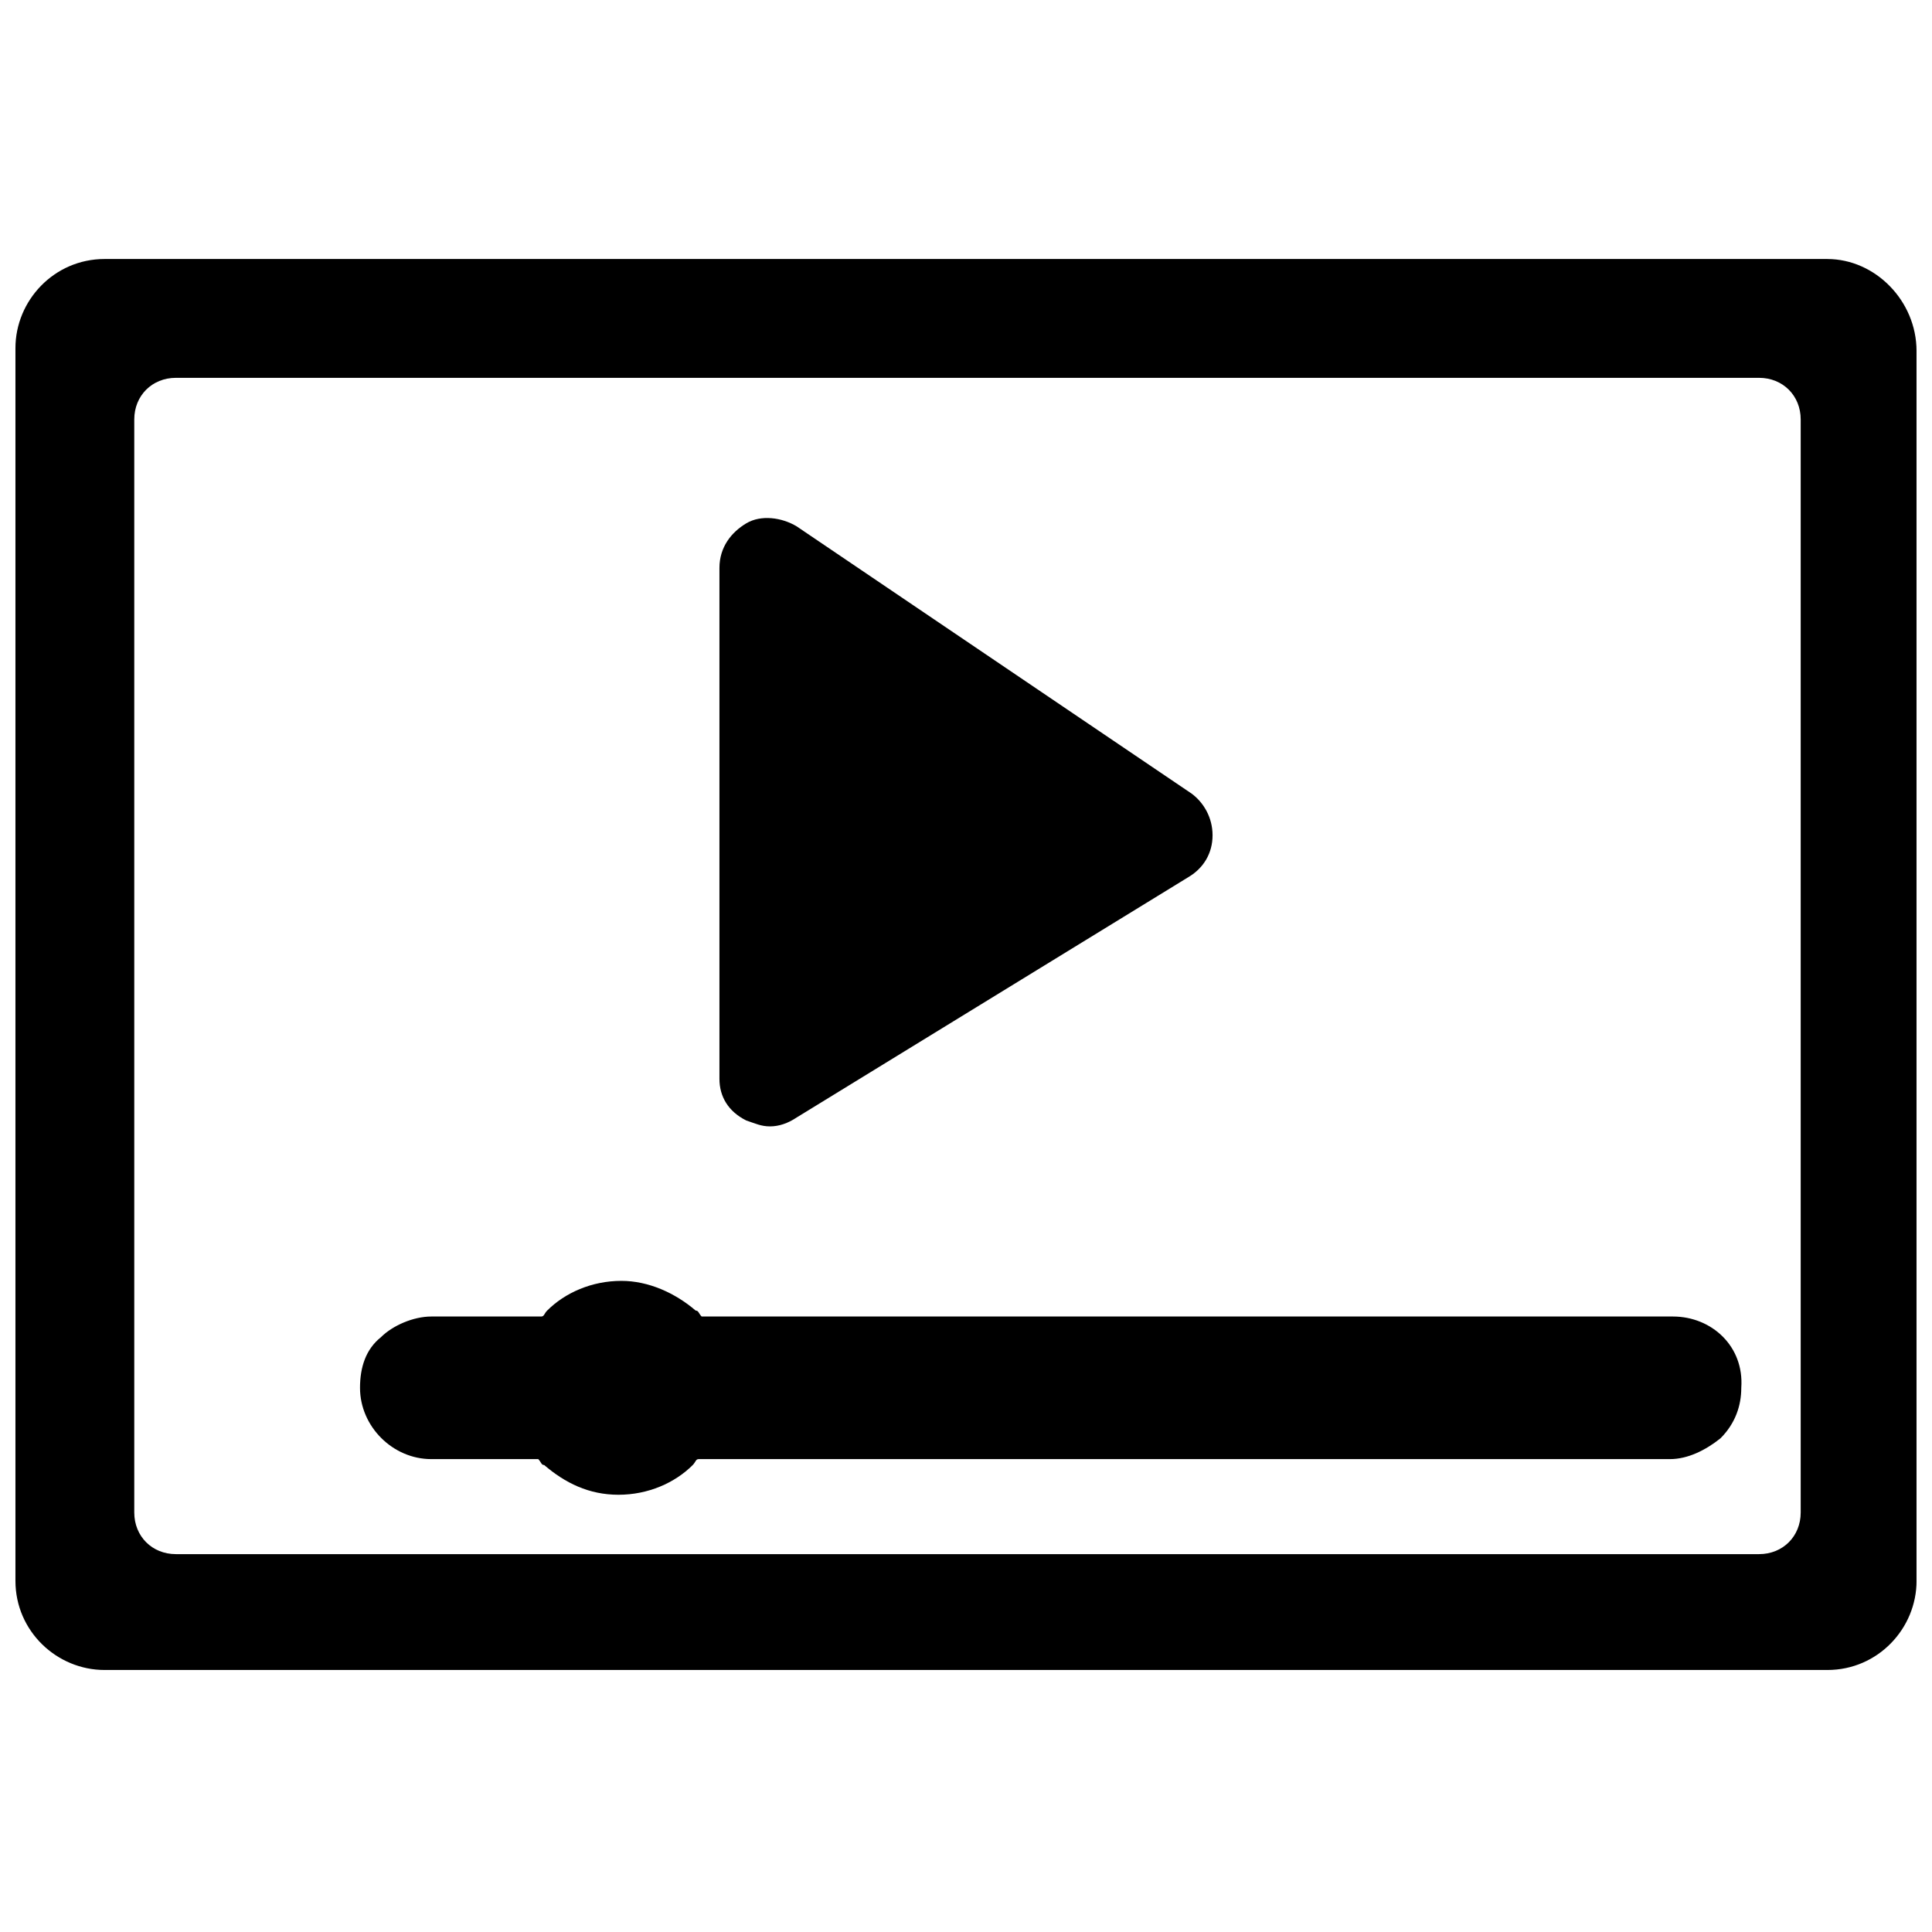
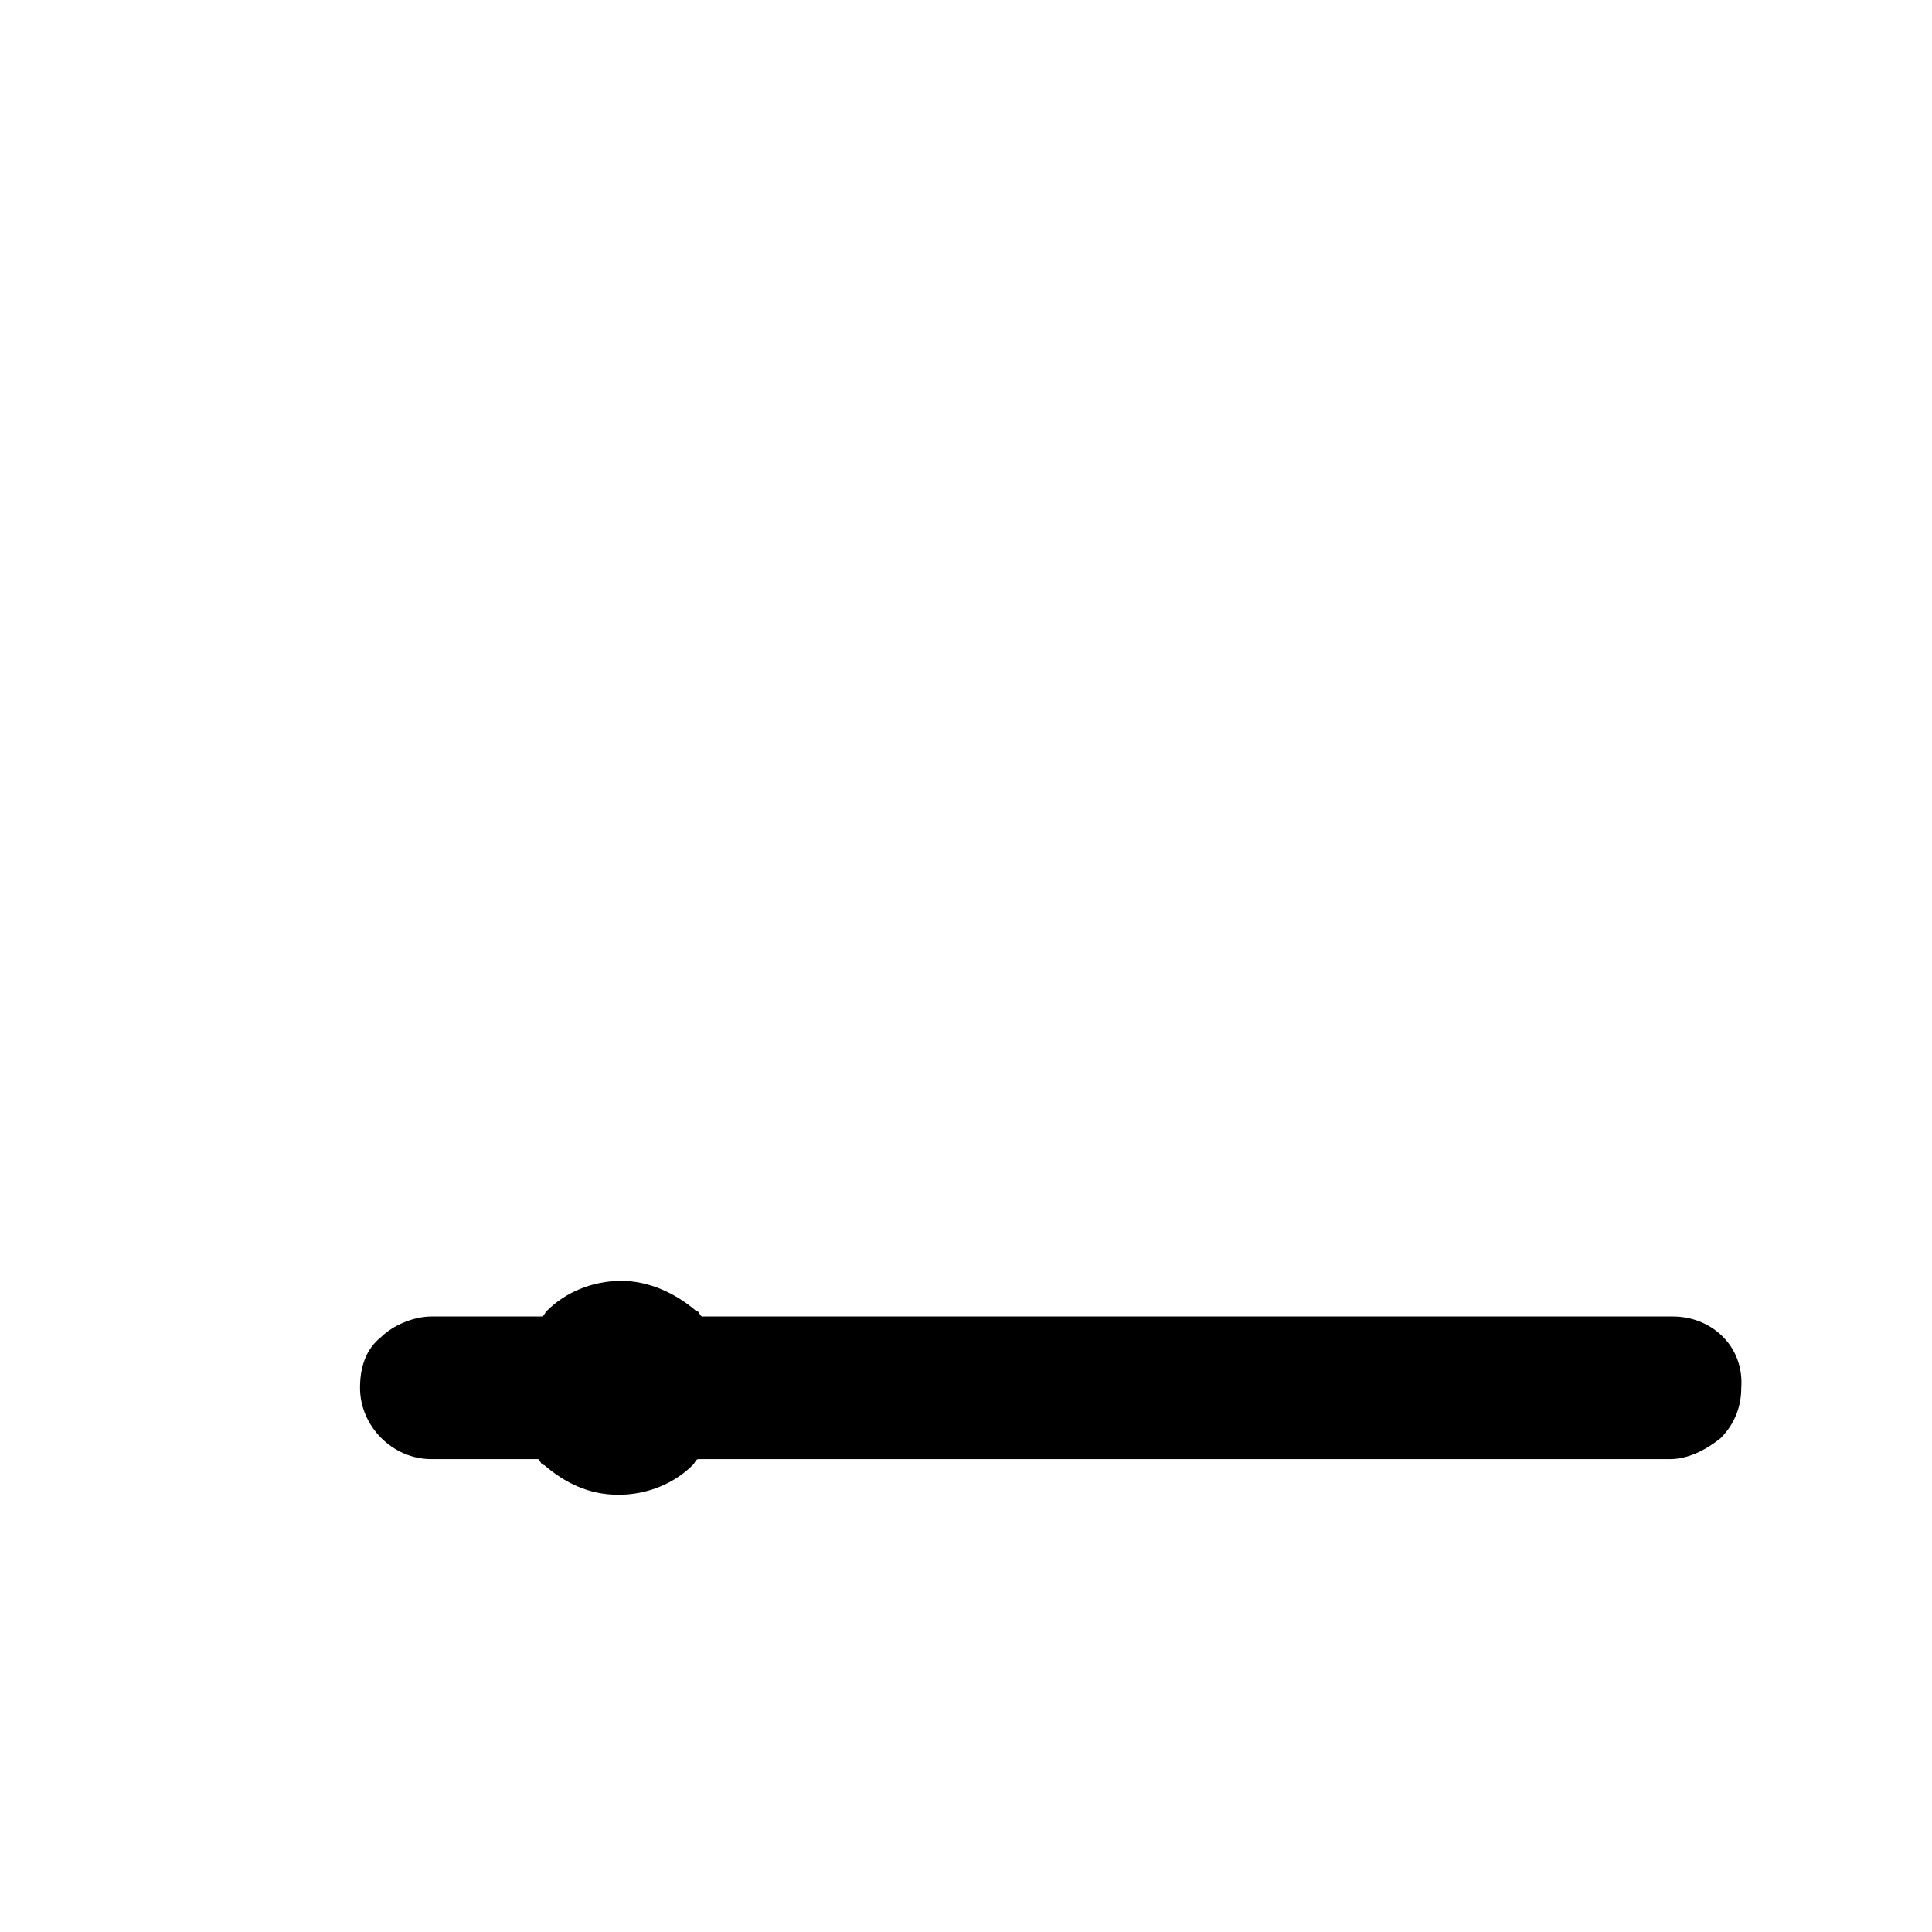
<svg xmlns="http://www.w3.org/2000/svg" width="800px" height="800px" version="1.1" viewBox="144 144 512 512">
  <defs>
    <clipPath id="a">
-       <path d="m148.09 212h503.81v375h-503.81z" />
+       <path d="m148.09 212h503.81h-503.81z" />
    </clipPath>
  </defs>
  <g clip-path="url(#a)">
    <path d="m628.29 212.64h-456.58c-13.383 0-23.617 11.02-23.617 23.617v326.69c0 13.383 11.02 23.617 23.617 23.617h456.58c13.383 0 23.617-11.02 23.617-23.617l-0.004-325.9c0-13.383-11.02-24.402-23.613-24.402zm-7.086 332.2c0 6.297-4.723 11.02-11.02 11.02h-419.58c-6.297 0-11.02-4.723-11.02-11.02v-289.69c0-6.297 4.723-11.02 11.02-11.02h419.58c6.297 0 11.02 4.723 11.02 11.02z" />
  </g>
  <path d="m587.35 492.89h-257.41c-0.789-0.789-0.789-1.574-1.574-1.574-5.512-4.723-12.594-7.871-19.68-7.871-7.871 0-14.957 3.148-19.68 7.871-0.789 0.789-0.789 1.574-1.574 1.574h-29.129c-4.723 0-10.234 2.363-13.383 5.512-3.938 3.148-5.512 7.871-5.512 13.383 0 10.234 8.66 18.895 18.895 18.895h28.34c0.789 0.789 0.789 1.574 1.574 1.574 5.512 4.723 11.809 7.871 19.68 7.871 7.871 0 14.957-3.148 19.68-7.871 0.789-0.789 0.789-1.574 1.574-1.574h257.41c4.723 0 9.445-2.363 13.383-5.512 3.938-3.938 5.512-8.66 5.512-13.383 0.789-11.02-7.871-18.895-18.105-18.895z" />
-   <path d="m341.75 440.93c2.363 0.789 3.938 1.574 6.297 1.574 2.363 0 4.723-0.789 7.086-2.363l103.91-63.762c3.938-2.363 6.297-6.297 6.297-11.02 0-4.723-2.363-8.66-5.512-11.02l-104.7-70.848c-3.938-2.363-9.445-3.148-13.383-0.789-3.938 2.363-7.086 6.297-7.086 11.809v135.4c0.004 4.723 2.367 8.656 7.09 11.02z" />
</svg>